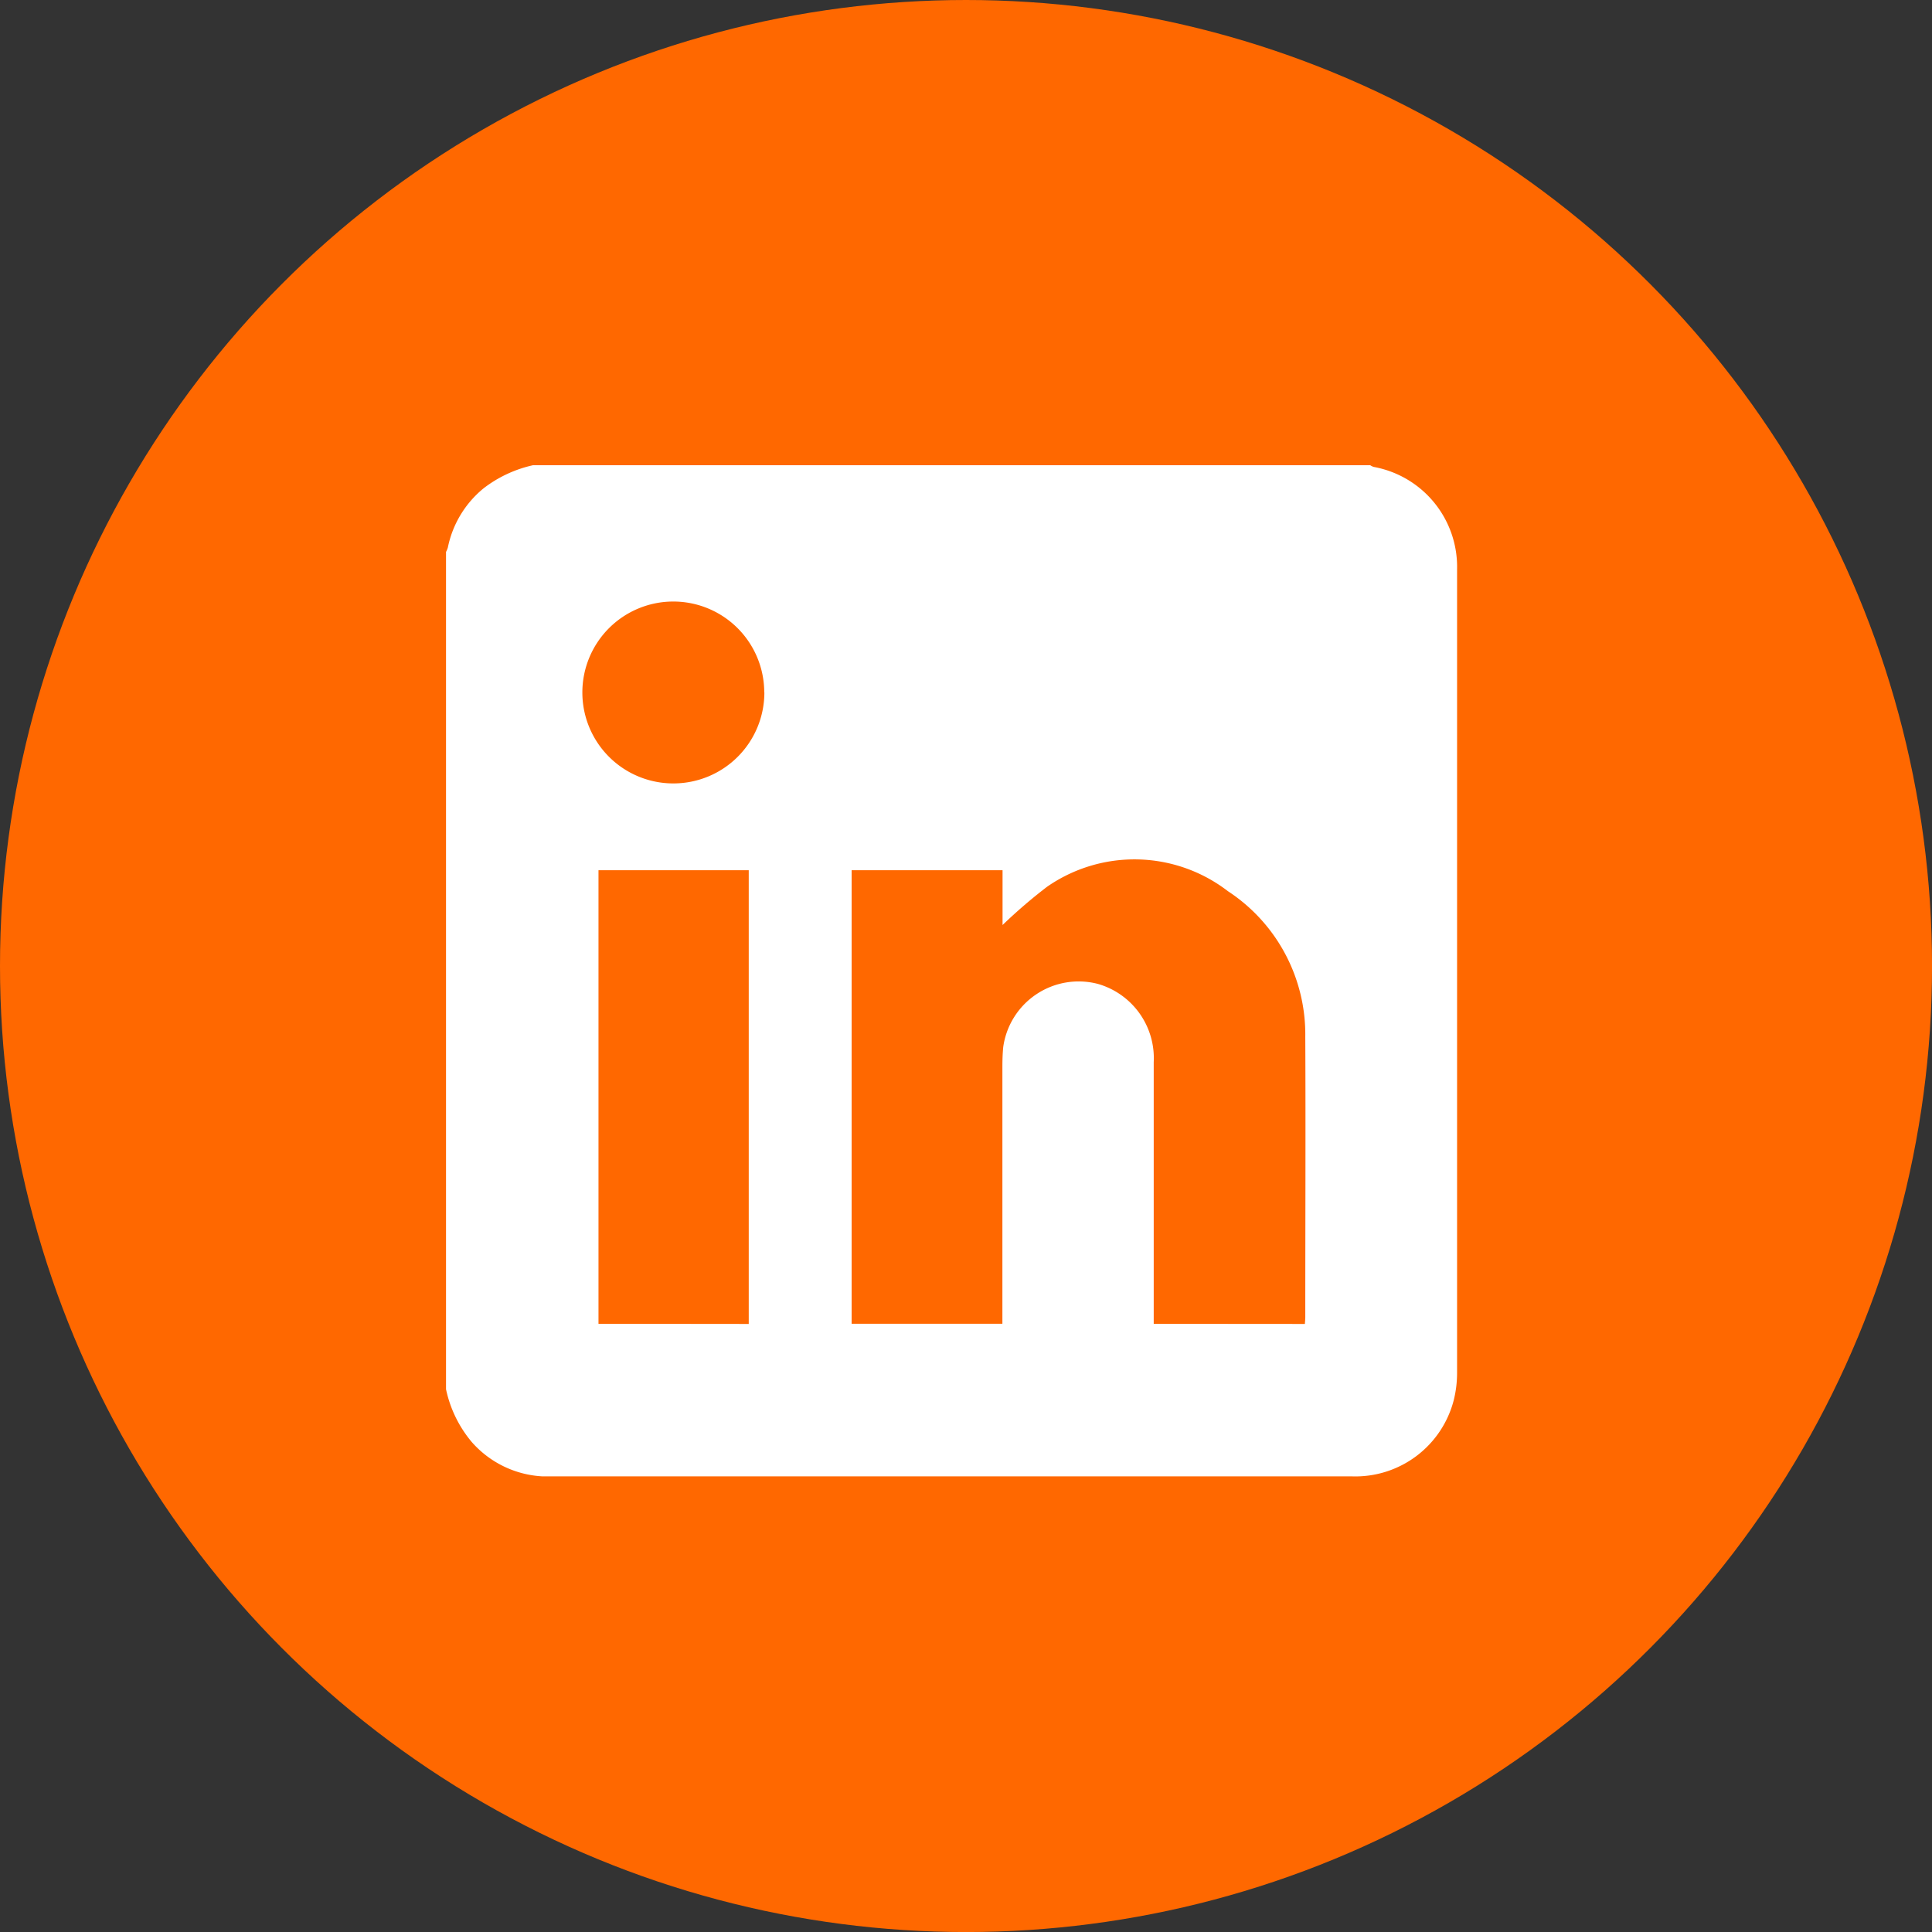
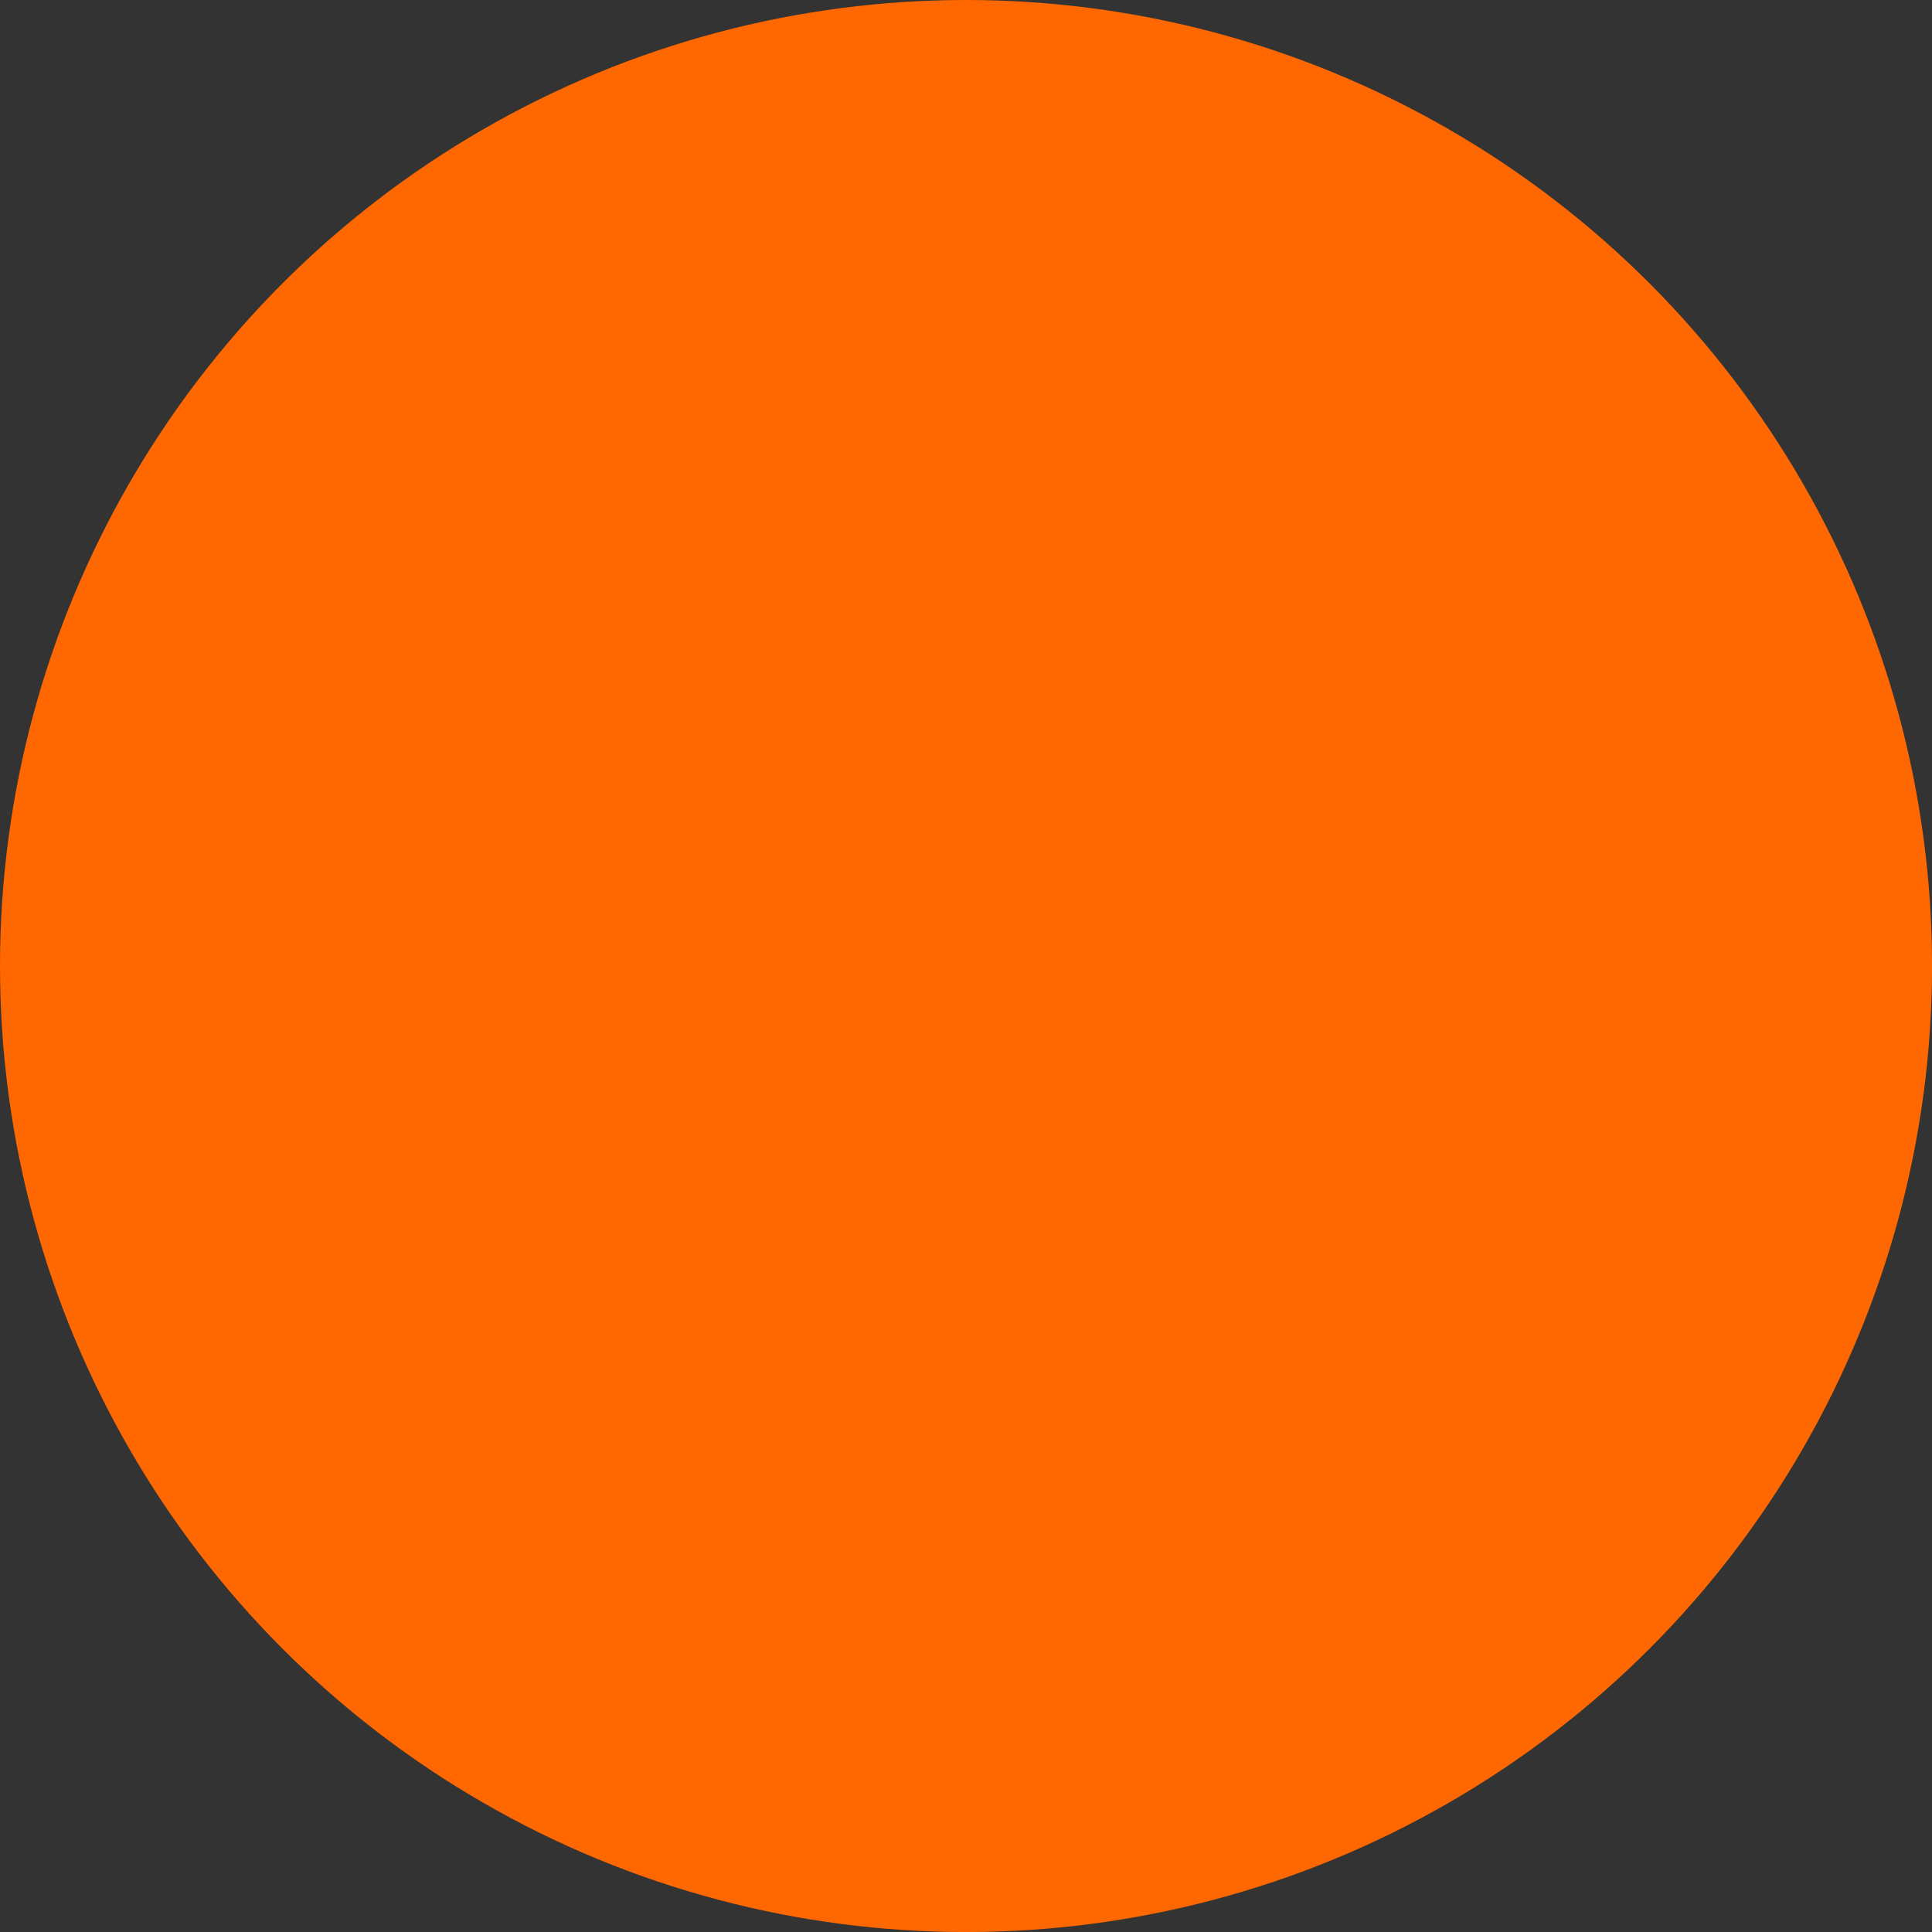
<svg xmlns="http://www.w3.org/2000/svg" width="48.861" height="48.861" viewBox="0 0 48.861 48.861">
  <rect x="0" y="0" width="48.861" height="48.861" fill="#333333" stroke="none" />
  <g id="Grupo_3012" data-name="Grupo 3012" transform="translate(19612 14072.542)">
    <circle id="Elipse_174" data-name="Elipse 174" cx="24.431" cy="24.431" r="24.431" transform="translate(-19612 -14072.542)" fill="#ff6800" />
-     <path id="Trazado_2530" data-name="Trazado 2530" d="M1435.2,11916.326v-21.176a.592.592,0,0,0,.046-.11,2.6,2.6,0,0,1,.906-1.5,3.173,3.173,0,0,1,1.246-.582h21.176a.379.379,0,0,0,.085.042,2.57,2.57,0,0,1,2.111,2.595q0,10.15,0,20.3a2.866,2.866,0,0,1-.08.691,2.57,2.57,0,0,1-2.577,1.944h-20.248c-.075,0-.15,0-.225,0a2.561,2.561,0,0,1-1.79-.87A3.061,3.061,0,0,1,1435.2,11916.326Zm21.721-1.651c.005-.075.01-.124.01-.173,0-2.363.011-4.727,0-7.091a4.329,4.329,0,0,0-1.957-3.681,3.873,3.873,0,0,0-4.575-.11,13.083,13.083,0,0,0-1.124.966v-1.386h-3.817v11.47h3.813v-.306q0-3.1,0-6.192c0-.166.005-.333.021-.5a1.926,1.926,0,0,1,2.4-1.595,1.953,1.953,0,0,1,1.406,1.979q0,3.158,0,6.316v.3Zm-14.065,0V11903.2h-3.8v11.471Zm.392-15.97a2.3,2.3,0,1,0-2.3,2.3A2.3,2.3,0,0,0,1443.251,11898.7Z" transform="translate(-21035.92 -25953.734)" fill="#fff" />
  </g>
</svg>